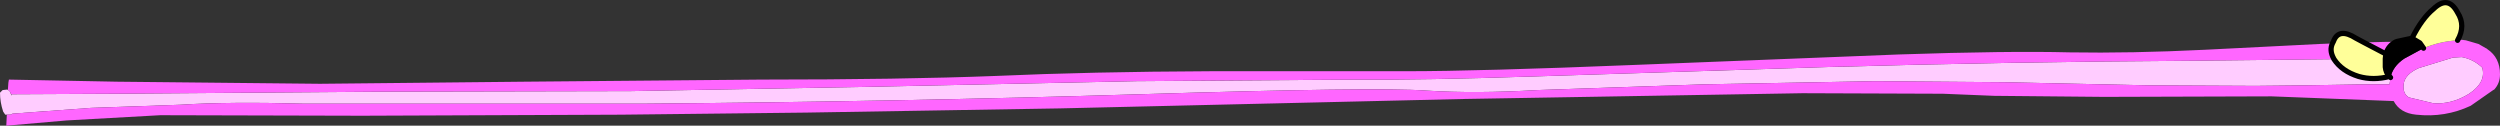
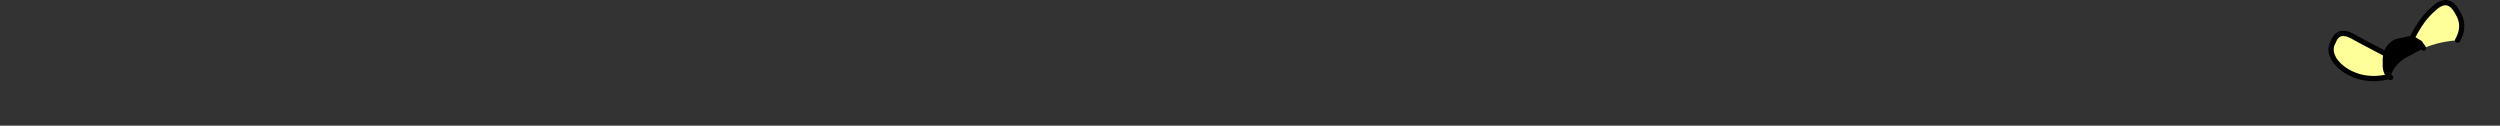
<svg xmlns="http://www.w3.org/2000/svg" height="12.0px" width="238.7px">
  <rect width="100%" height="100%" fill="#333333" stroke="none" />
  <g transform="matrix(1.0, 0.0, 0.0, 1.0, -1.15, 9.1)">
-     <path d="M1.8 1.85 L1.65 1.85 1.45 1.55 Q1.15 0.65 1.15 -0.25 L1.25 -0.35 1.4 -0.5 1.85 -0.55 1.9 -0.5 1.95 -0.5 2.0 -0.45 2.1 -0.35 2.2 -0.1 2.25 0.05 2.25 -0.1 12.05 -0.15 38.2 -0.35 61.35 -0.4 83.65 -0.8 109.65 -1.35 130.45 -1.5 Q137.15 -1.45 147.6 -1.8 L175.65 -2.7 Q193.2 -3.2 210.4 -3.3 L224.0 -3.45 Q224.75 -2.3 226.35 -1.8 227.75 -1.4 229.3 -1.8 L229.4 -1.7 229.3 -1.05 227.15 -1.05 221.2 -0.95 216.5 -0.9 206.5 -0.95 192.55 -1.25 180.2 -1.35 163.95 -1.05 147.95 -0.5 Q142.0 -0.15 137.35 -0.45 132.65 -0.8 109.95 -0.1 87.25 0.6 62.4 0.8 L30.25 0.8 Q22.95 0.6 18.4 0.9 L9.85 1.2 2.35 1.75 2.15 1.85 1.8 1.85 M2.35 1.75 L2.35 1.7 2.35 1.75 M232.1 -2.6 L235.35 -3.6 236.2 -3.65 Q237.3 -3.45 238.15 -2.65 238.55 -1.25 236.9 -0.15 235.2 0.9 233.45 0.75 L231.15 0.2 Q230.55 -0.15 230.65 -1.05 230.75 -2.0 232.1 -2.6" fill="#ffccff" fill-rule="evenodd" stroke="none" />
-     <path d="M1.8 1.85 L2.15 1.85 2.35 1.75 9.85 1.2 18.4 0.9 Q22.95 0.6 30.25 0.8 L62.4 0.8 Q87.25 0.6 109.95 -0.1 132.65 -0.8 137.35 -0.45 142.0 -0.15 147.95 -0.5 L163.95 -1.05 180.2 -1.35 192.55 -1.25 206.5 -0.95 216.5 -0.9 221.2 -0.95 227.15 -1.05 229.3 -1.05 229.4 -1.7 Q229.6 -2.75 230.7 -3.5 L232.55 -4.5 Q234.1 -5.15 235.8 -5.25 L236.2 -5.3 236.6 -5.25 237.8 -4.9 238.5 -4.5 238.6 -4.45 238.65 -4.4 Q239.85 -3.6 239.85 -2.0 239.85 -1.15 239.3 -0.55 L239.2 -0.5 237.05 1.0 Q234.6 2.15 231.85 1.85 230.3 1.7 229.7 0.55 L218.05 0.1 202.05 0.15 191.55 0.05 186.65 -0.15 173.25 -0.2 140.95 0.35 102.35 1.25 78.15 1.65 60.45 1.85 35.75 1.95 16.45 1.9 7.5 2.4 1.75 2.9 1.8 1.85 M224.0 -3.45 L210.4 -3.3 Q193.2 -3.2 175.65 -2.7 L147.6 -1.8 Q137.15 -1.45 130.45 -1.5 L109.65 -1.35 83.65 -0.8 61.35 -0.4 38.2 -0.35 12.05 -0.15 2.25 -0.1 2.2 -0.1 2.1 -0.35 2.0 -0.45 1.95 -0.5 1.9 -0.5 1.95 -1.2 2.0 -1.5 12.3 -1.3 31.7 -1.1 51.25 -1.3 73.75 -1.5 Q87.25 -1.5 96.25 -1.85 105.2 -2.25 116.8 -2.3 L135.4 -2.3 Q142.4 -2.3 157.2 -2.9 L182.45 -3.9 Q192.95 -4.25 198.75 -4.1 204.55 -4.0 211.7 -4.35 L222.6 -4.9 223.85 -4.95 Q223.55 -4.3 223.95 -3.55 L224.0 -3.45 M226.85 -5.05 L228.85 -5.1 229.9 -5.1 Q229.2 -4.75 228.95 -3.95 L226.85 -5.05 M232.1 -2.6 Q230.75 -2.0 230.65 -1.05 230.55 -0.15 231.15 0.2 L233.45 0.75 Q235.2 0.9 236.9 -0.15 238.55 -1.25 238.15 -2.65 237.3 -3.45 236.2 -3.65 L235.35 -3.6 232.1 -2.6" fill="#ff66ff" fill-rule="evenodd" stroke="none" />
    <path d="M229.3 -1.8 Q227.75 -1.4 226.35 -1.8 224.75 -2.3 224.0 -3.45 L223.95 -3.55 Q223.55 -4.3 223.85 -4.95 L223.95 -5.15 Q224.45 -6.5 226.1 -5.45 L226.85 -5.05 228.95 -3.95 228.9 -3.5 228.9 -2.7 Q228.95 -2.15 229.3 -1.8 M231.45 -5.45 Q232.4 -7.35 233.5 -8.25 234.9 -9.6 235.8 -7.9 236.6 -6.65 235.8 -5.25 234.1 -5.15 232.55 -4.5 L232.2 -5.0 231.45 -5.45" fill="#ffff99" fill-rule="evenodd" stroke="none" />
    <path d="M229.4 -1.7 L229.3 -1.8 Q228.95 -2.15 228.9 -2.7 L228.9 -3.5 228.95 -3.95 Q229.2 -4.75 229.9 -5.1 L230.05 -5.15 231.45 -5.45 232.2 -5.0 232.55 -4.5 230.7 -3.5 Q229.6 -2.75 229.4 -1.7" fill="#000000" fill-rule="evenodd" stroke="none" />
    <path d="M229.4 -1.7 L229.3 -1.8 Q227.75 -1.4 226.35 -1.8 224.75 -2.3 224.0 -3.45 L223.95 -3.55 Q223.55 -4.3 223.85 -4.95 L223.95 -5.15 Q224.45 -6.5 226.1 -5.45 L226.85 -5.05 228.95 -3.95 228.9 -3.5 228.9 -2.7 Q228.95 -2.15 229.3 -1.8 M229.9 -5.1 L230.05 -5.15 231.45 -5.45 Q232.4 -7.35 233.5 -8.25 234.9 -9.6 235.8 -7.9 236.6 -6.65 235.8 -5.25 M229.9 -5.1 Q229.2 -4.75 228.95 -3.95 M231.45 -5.45 L232.2 -5.0 232.55 -4.5" fill="none" stroke="#000000" stroke-linecap="round" stroke-linejoin="round" stroke-width="0.5" />
  </g>
</svg>